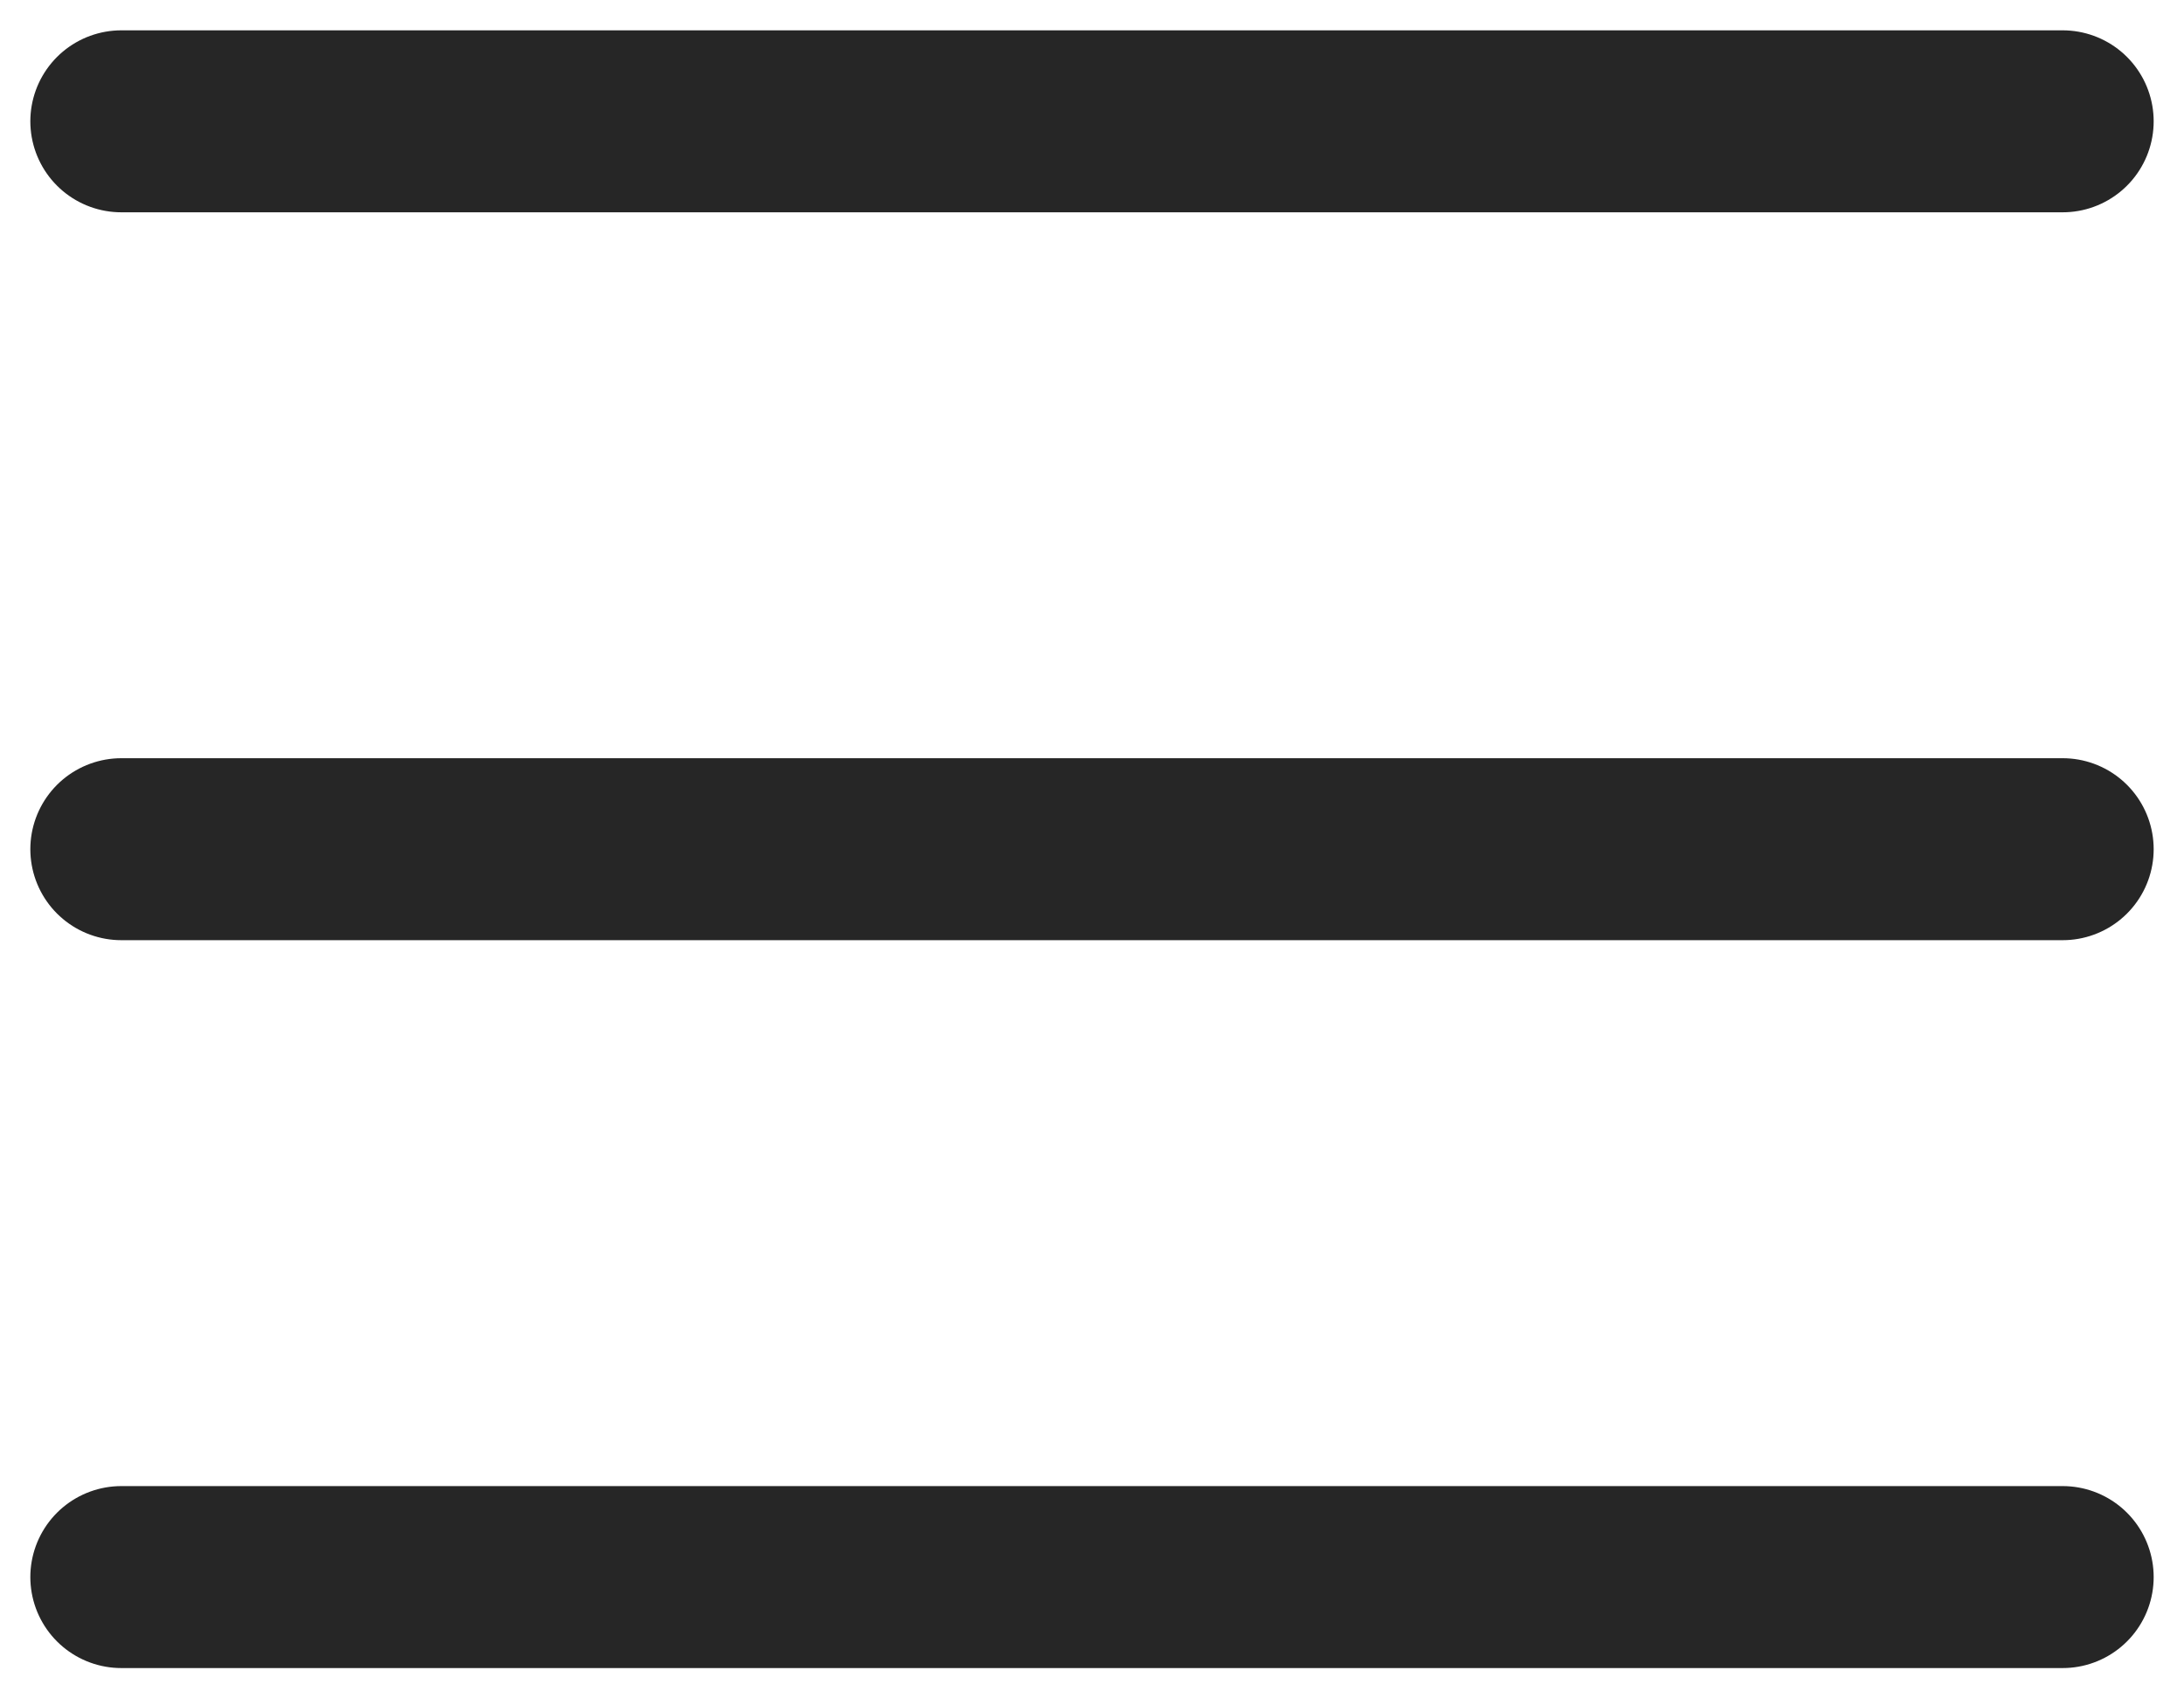
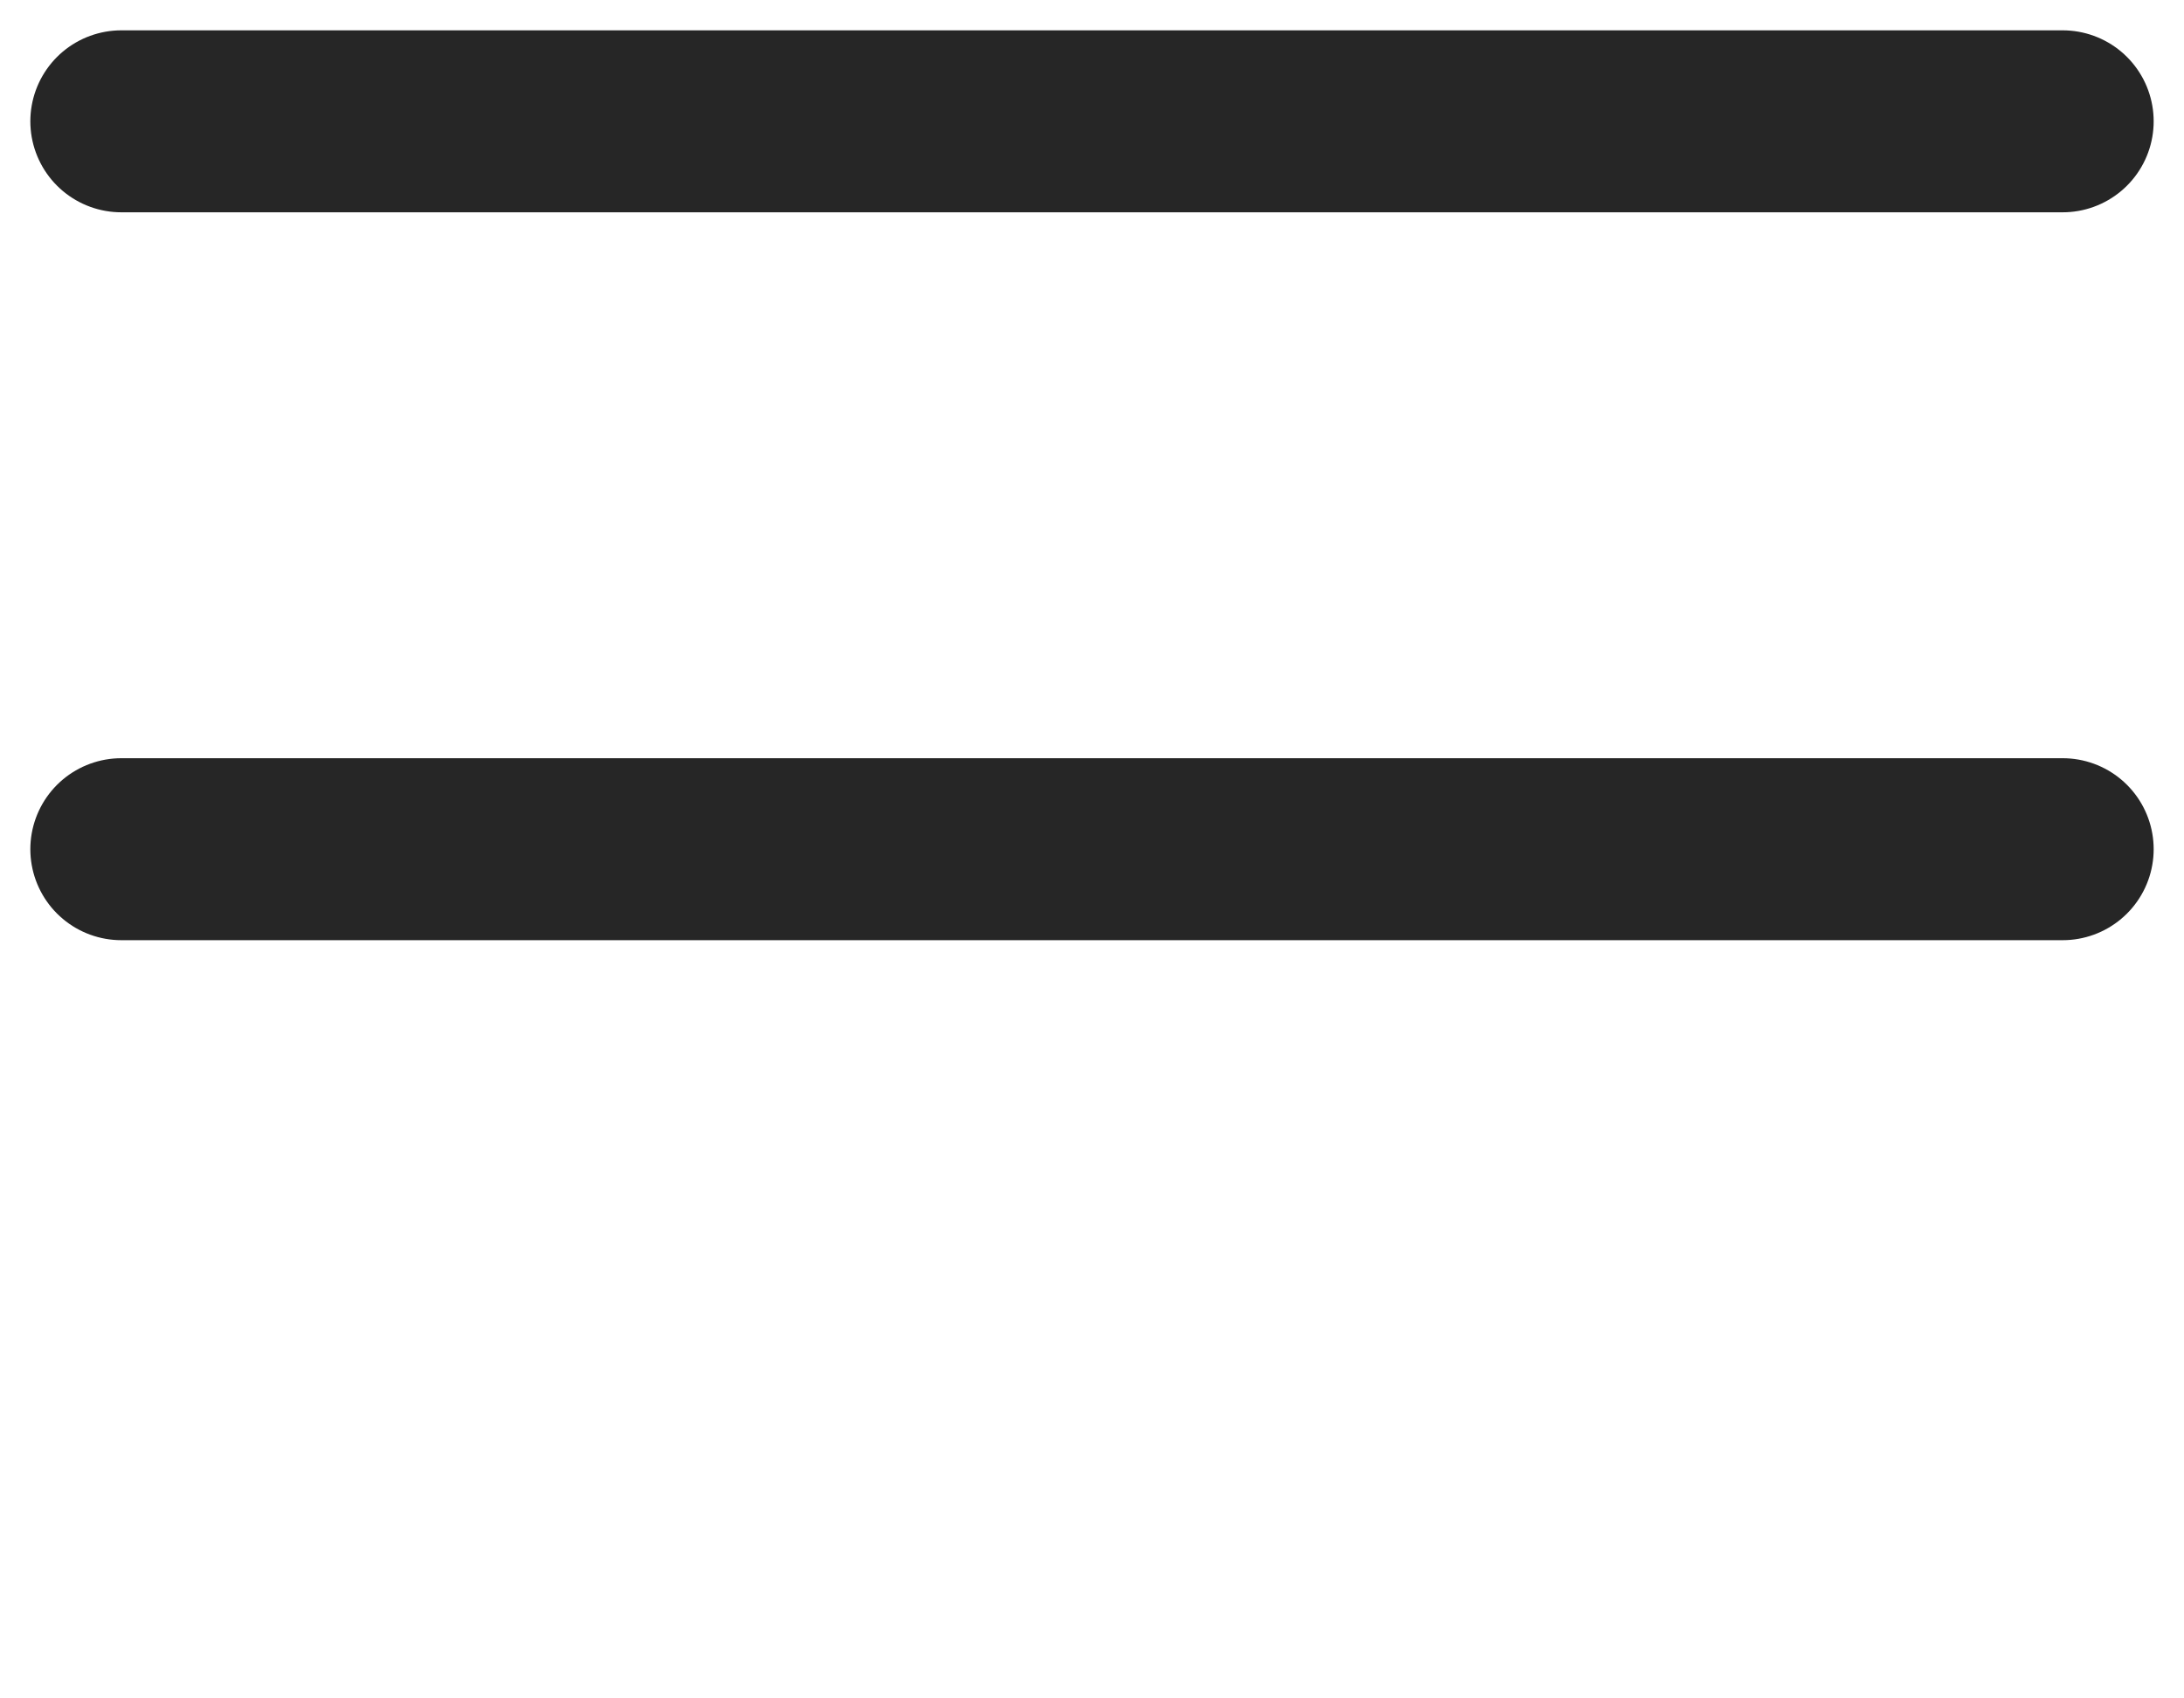
<svg xmlns="http://www.w3.org/2000/svg" width="18" height="14" viewBox="0 0 18 14" fill="none">
-   <path id="Vector" d="M1 7H17M1 1H17M1 13H17" stroke="#262626" stroke-width="1.5" stroke-linecap="round" stroke-linejoin="round" />
+   <path id="Vector" d="M1 7H17M1 1H17M1 13" stroke="#262626" stroke-width="1.5" stroke-linecap="round" stroke-linejoin="round" />
</svg>